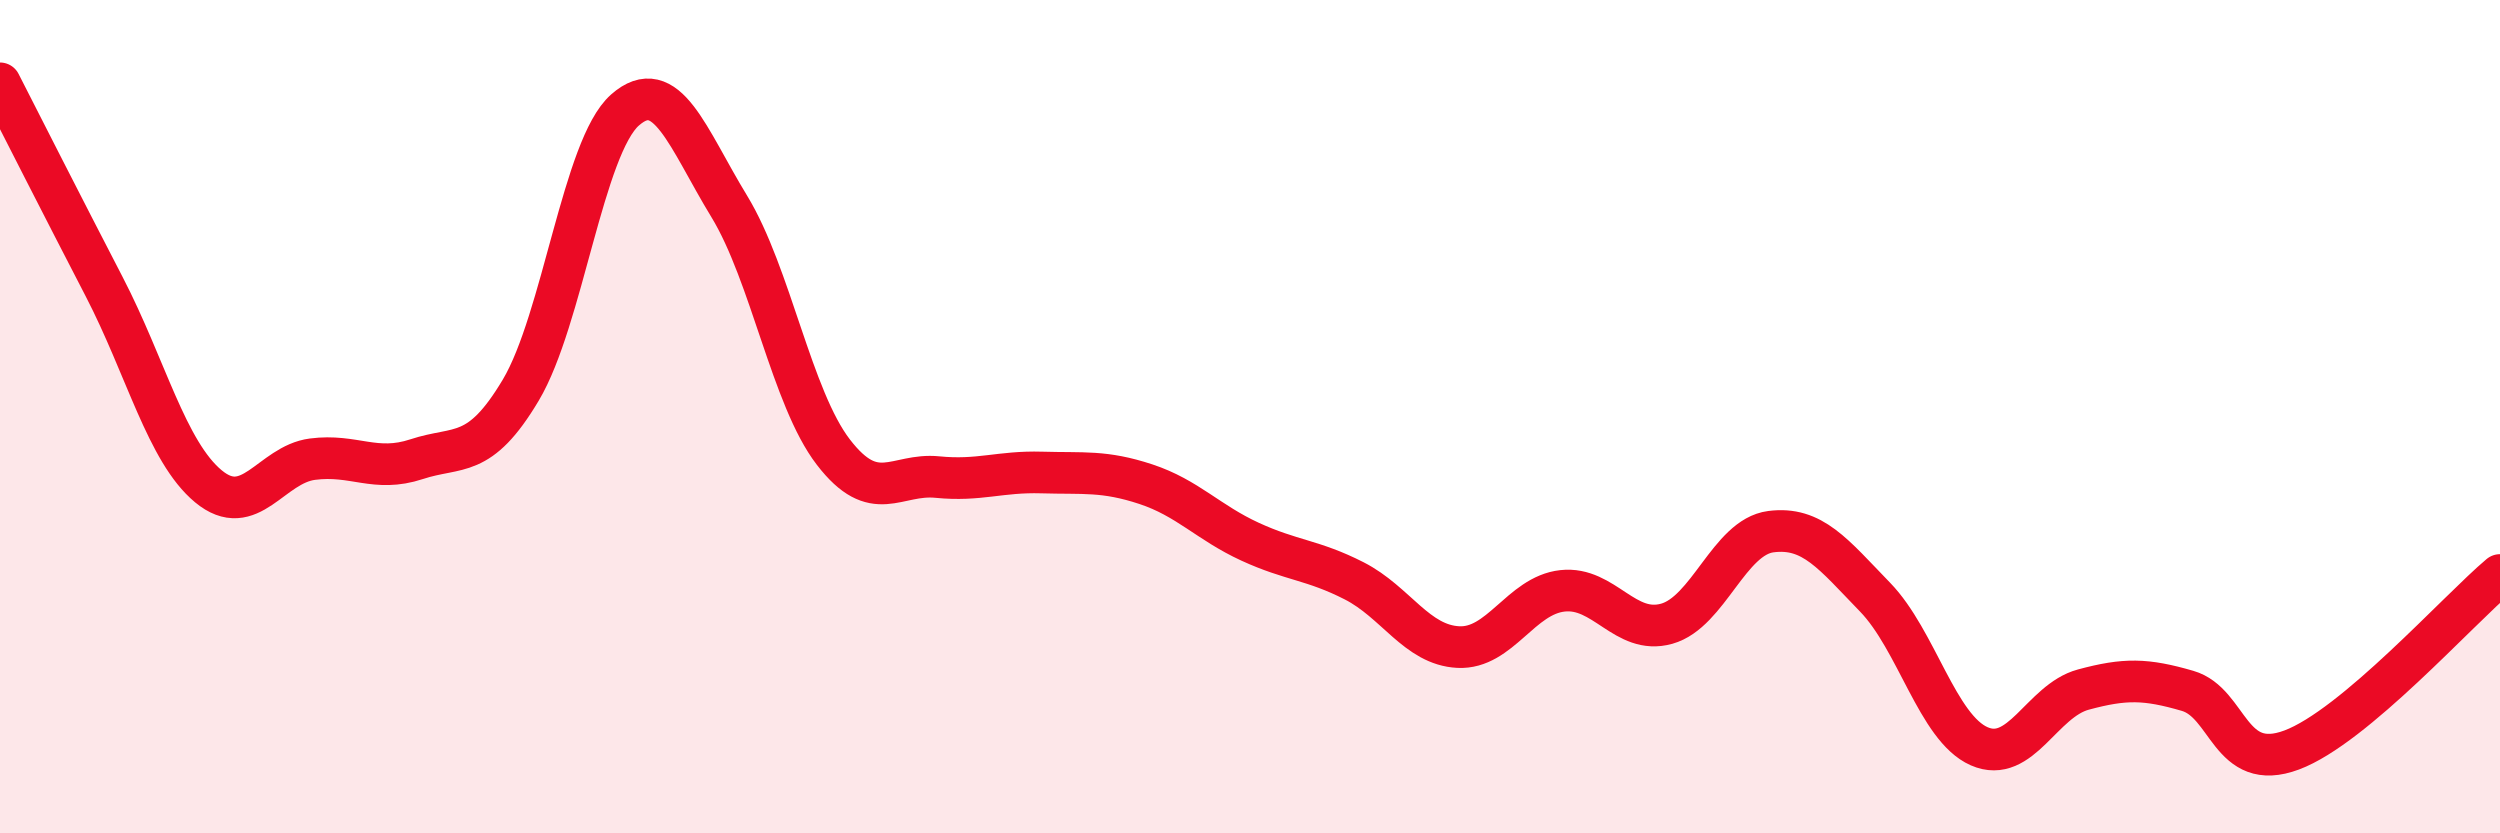
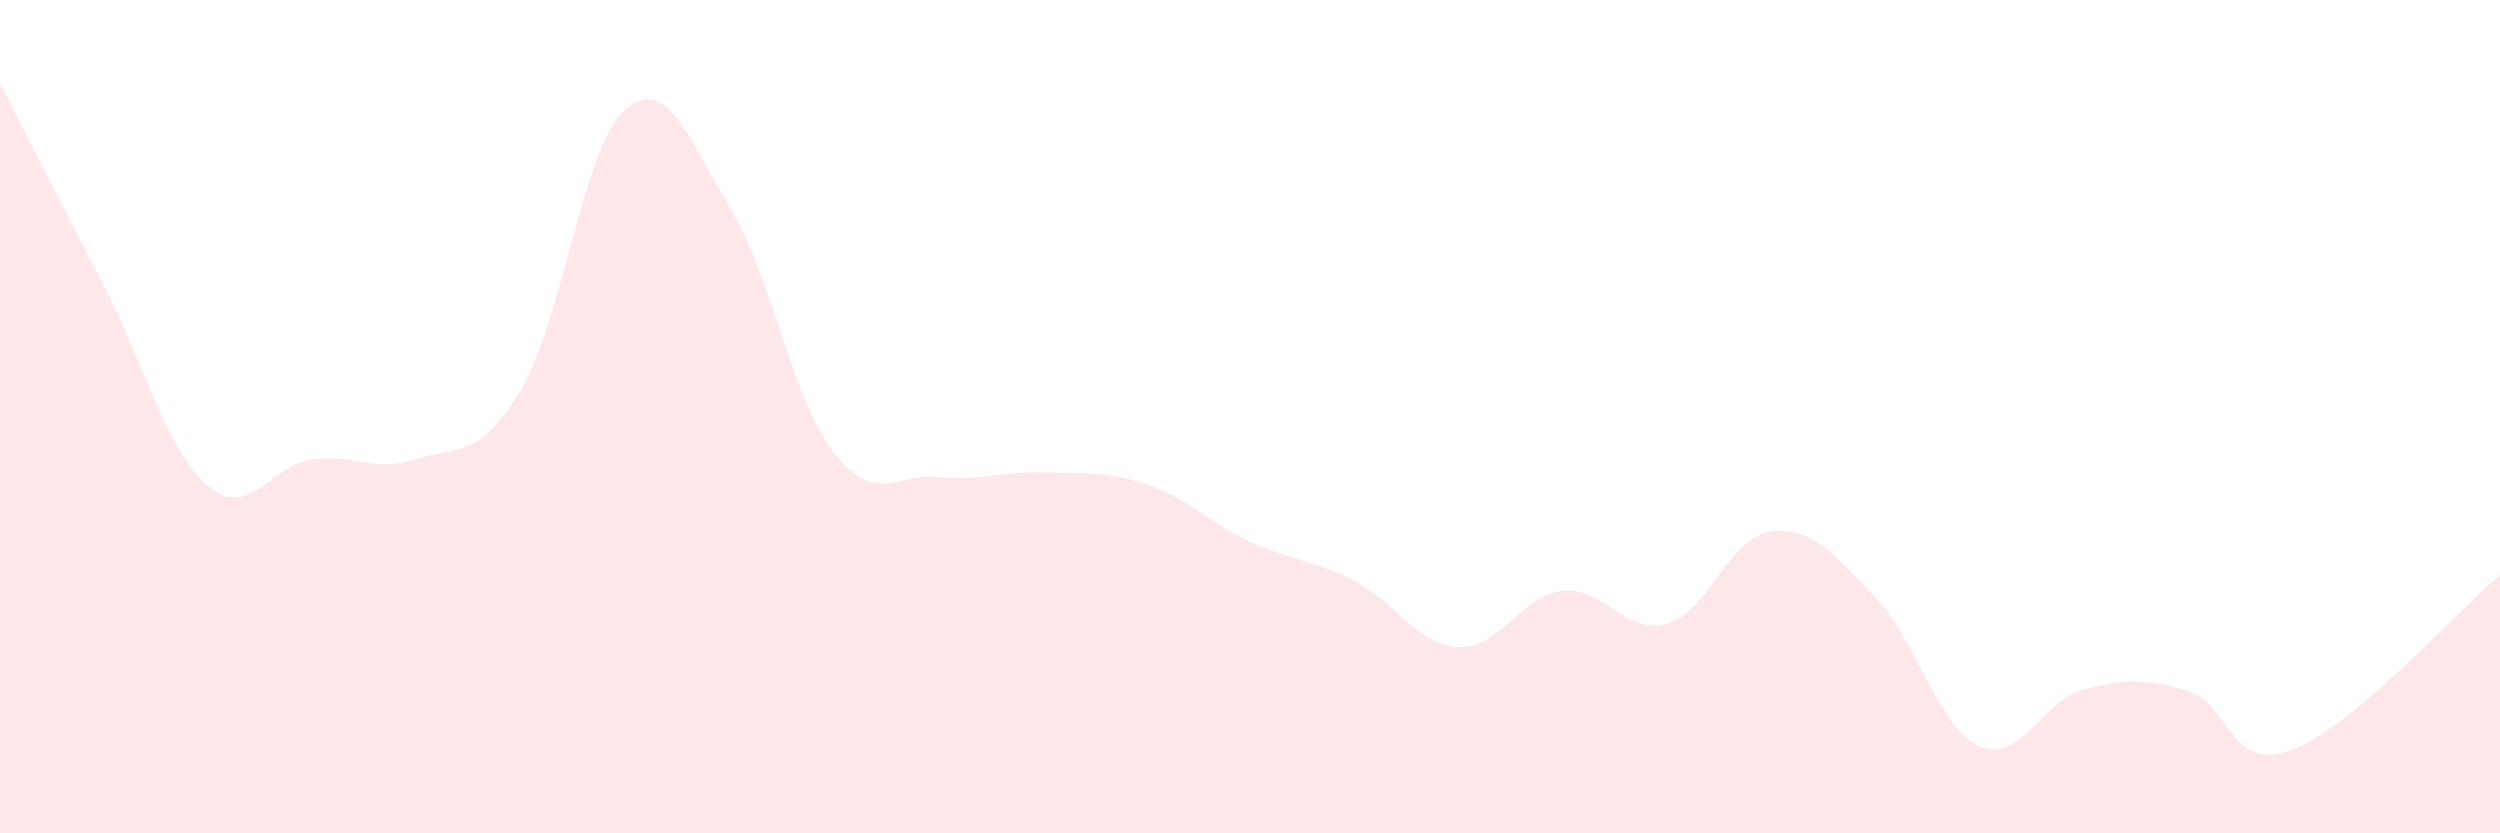
<svg xmlns="http://www.w3.org/2000/svg" width="60" height="20" viewBox="0 0 60 20">
  <path d="M 0,2 C 0.5,2.98 1.5,4.95 2.5,6.88 C 3.5,8.81 4,10.84 5,11.67 C 6,12.5 6.5,11.15 7.5,11.02 C 8.5,10.89 9,11.35 10,11.02 C 11,10.69 11.5,11.04 12.5,9.36 C 13.5,7.68 14,3.52 15,2.64 C 16,1.76 16.5,3.31 17.5,4.95 C 18.5,6.59 19,9.55 20,10.85 C 21,12.15 21.5,11.35 22.5,11.45 C 23.5,11.55 24,11.31 25,11.34 C 26,11.37 26.5,11.29 27.5,11.62 C 28.5,11.95 29,12.54 30,13 C 31,13.46 31.5,13.43 32.5,13.94 C 33.5,14.45 34,15.48 35,15.53 C 36,15.58 36.5,14.29 37.5,14.18 C 38.5,14.07 39,15.25 40,14.97 C 41,14.69 41.5,12.89 42.5,12.76 C 43.5,12.63 44,13.3 45,14.33 C 46,15.36 46.5,17.47 47.5,17.91 C 48.5,18.35 49,16.82 50,16.55 C 51,16.28 51.5,16.29 52.5,16.58 C 53.5,16.87 53.5,18.56 55,18 C 56.5,17.44 59,14.64 60,13.8L60 20L0 20Z" fill="#EB0A25" opacity="0.1" stroke-linecap="round" stroke-linejoin="round" />
-   <path d="M 0,2 C 0.5,2.98 1.5,4.95 2.5,6.88 C 3.5,8.81 4,10.84 5,11.67 C 6,12.5 6.5,11.15 7.5,11.02 C 8.5,10.89 9,11.35 10,11.02 C 11,10.69 11.5,11.04 12.5,9.36 C 13.5,7.68 14,3.52 15,2.64 C 16,1.76 16.5,3.31 17.5,4.95 C 18.5,6.59 19,9.55 20,10.85 C 21,12.15 21.5,11.35 22.5,11.45 C 23.5,11.55 24,11.31 25,11.34 C 26,11.37 26.5,11.29 27.5,11.62 C 28.5,11.95 29,12.54 30,13 C 31,13.46 31.5,13.43 32.5,13.94 C 33.5,14.45 34,15.48 35,15.53 C 36,15.58 36.5,14.29 37.5,14.18 C 38.5,14.07 39,15.25 40,14.97 C 41,14.69 41.5,12.89 42.5,12.76 C 43.5,12.63 44,13.3 45,14.33 C 46,15.36 46.5,17.47 47.5,17.91 C 48.5,18.35 49,16.82 50,16.55 C 51,16.28 51.5,16.29 52.5,16.58 C 53.5,16.87 53.5,18.56 55,18 C 56.5,17.44 59,14.64 60,13.8" stroke="#EB0A25" stroke-width="1" fill="none" stroke-linecap="round" stroke-linejoin="round" />
</svg>